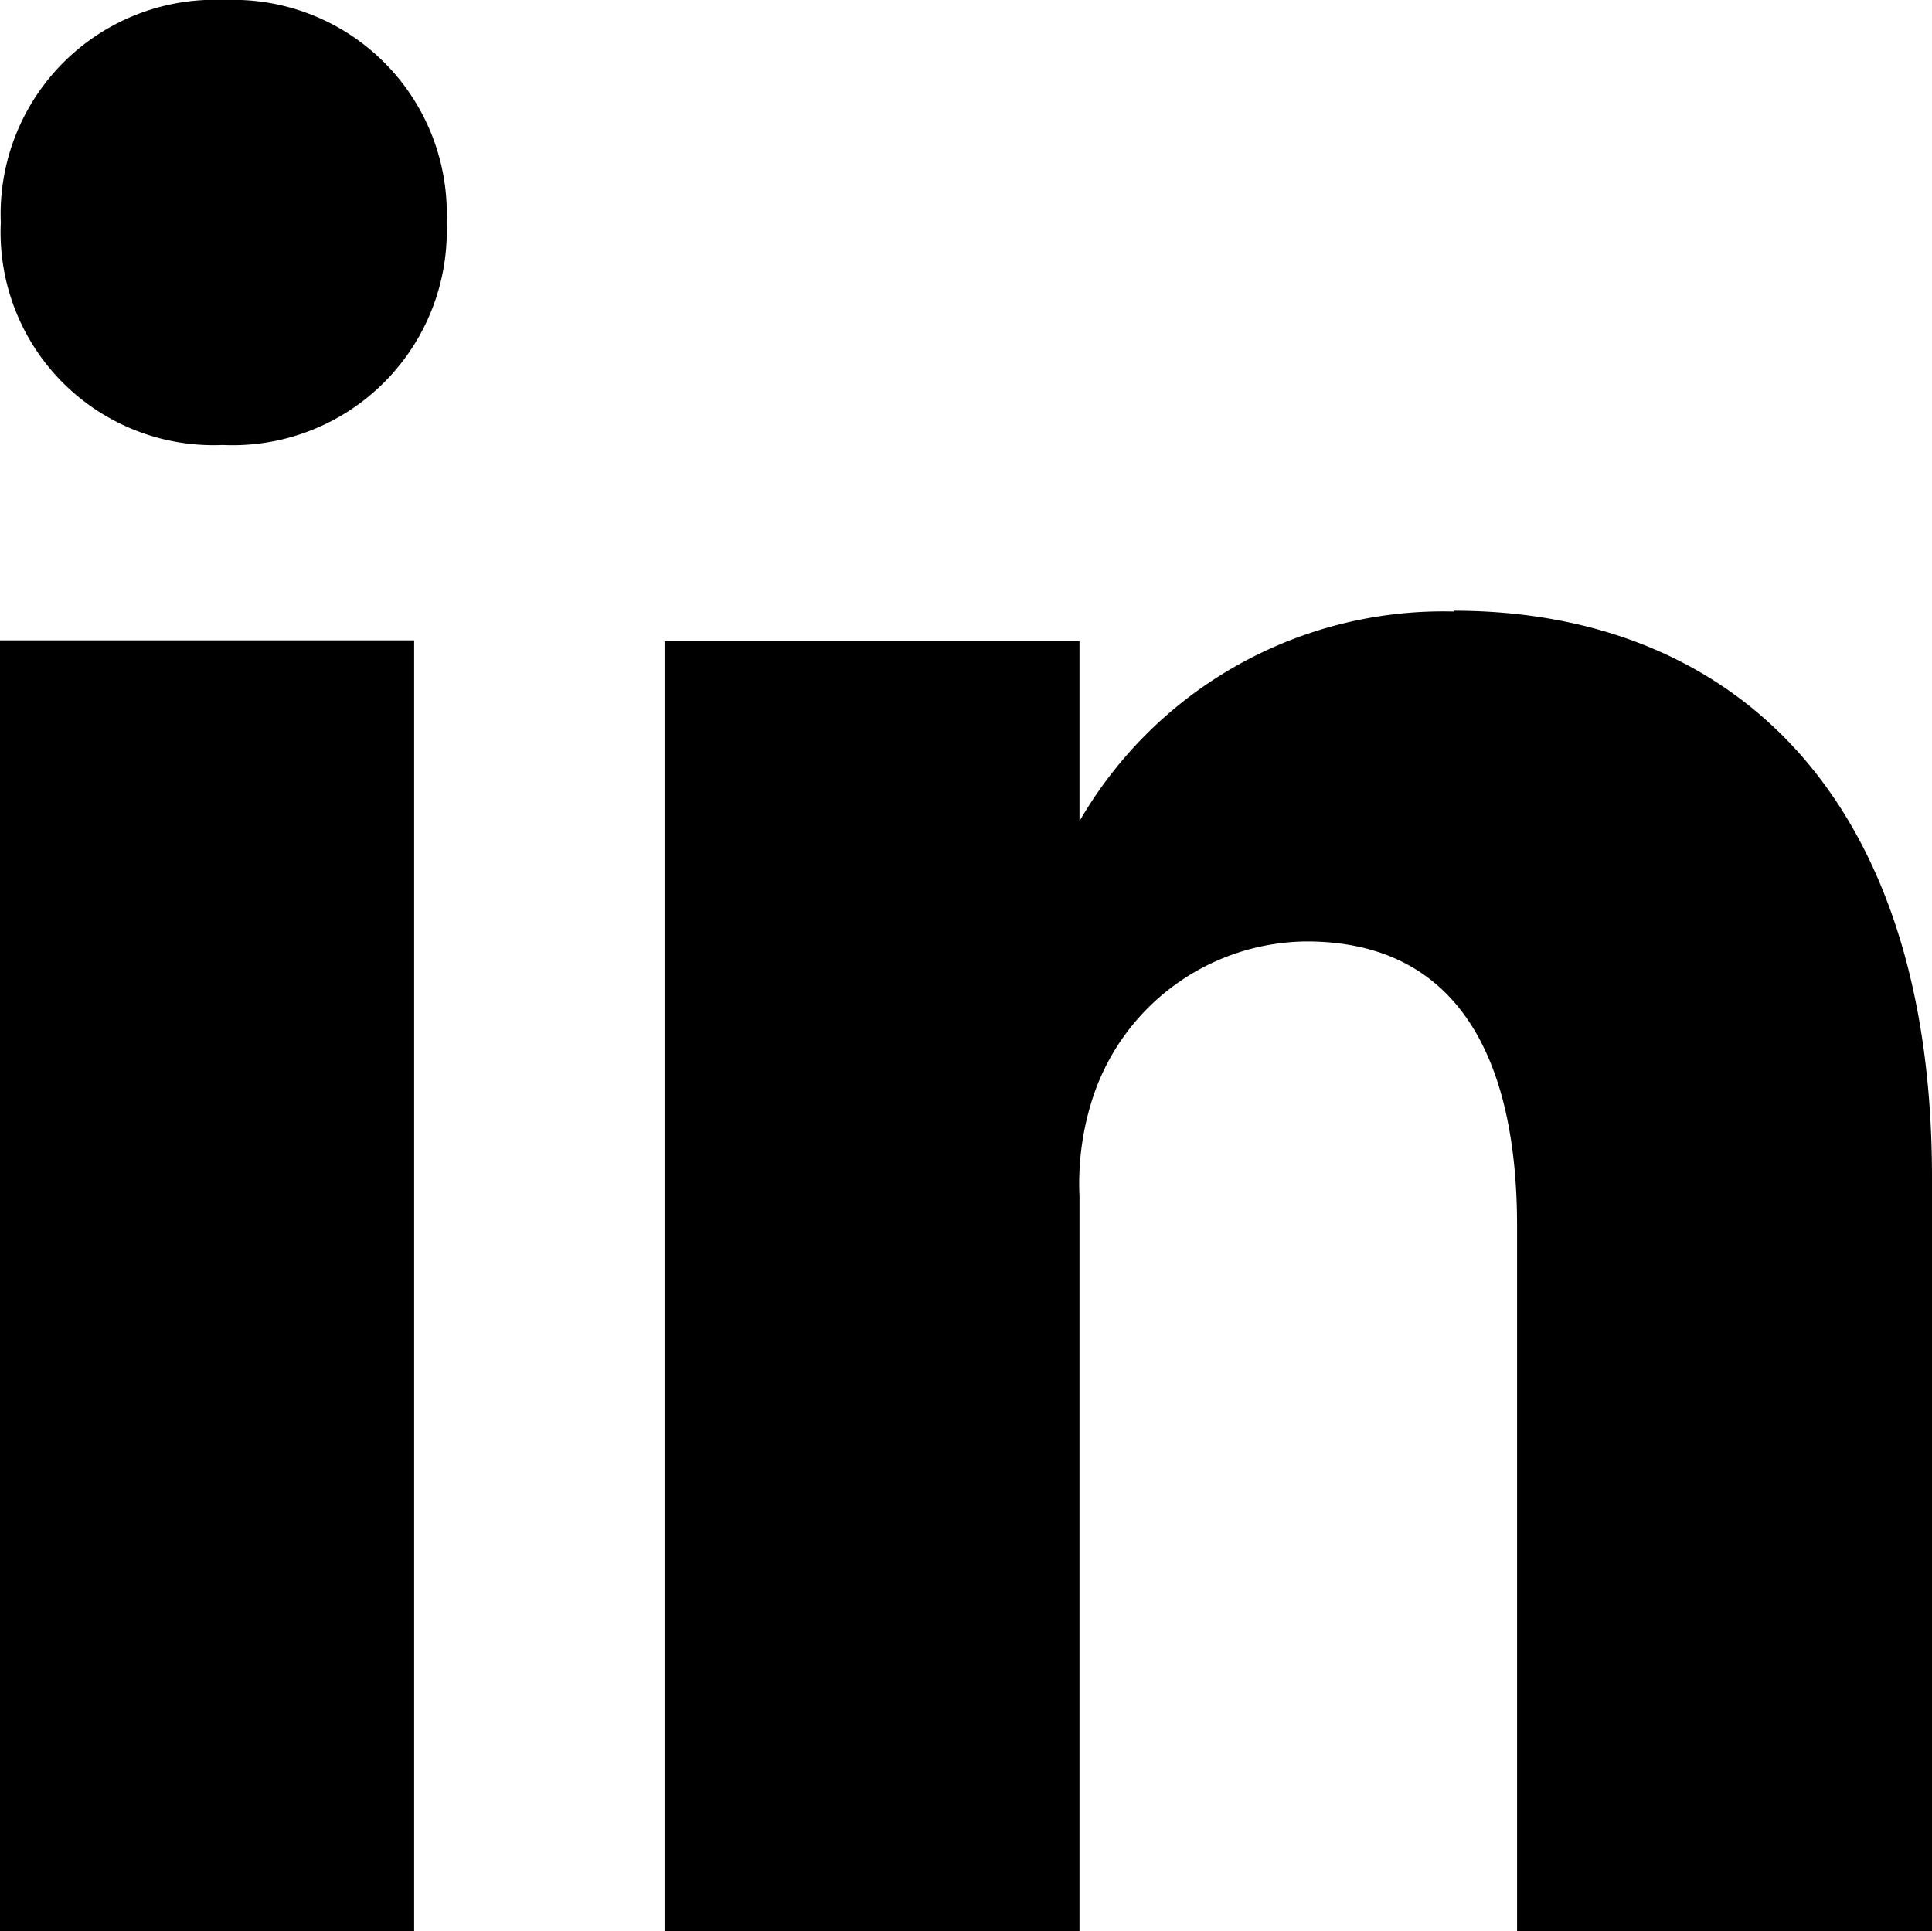
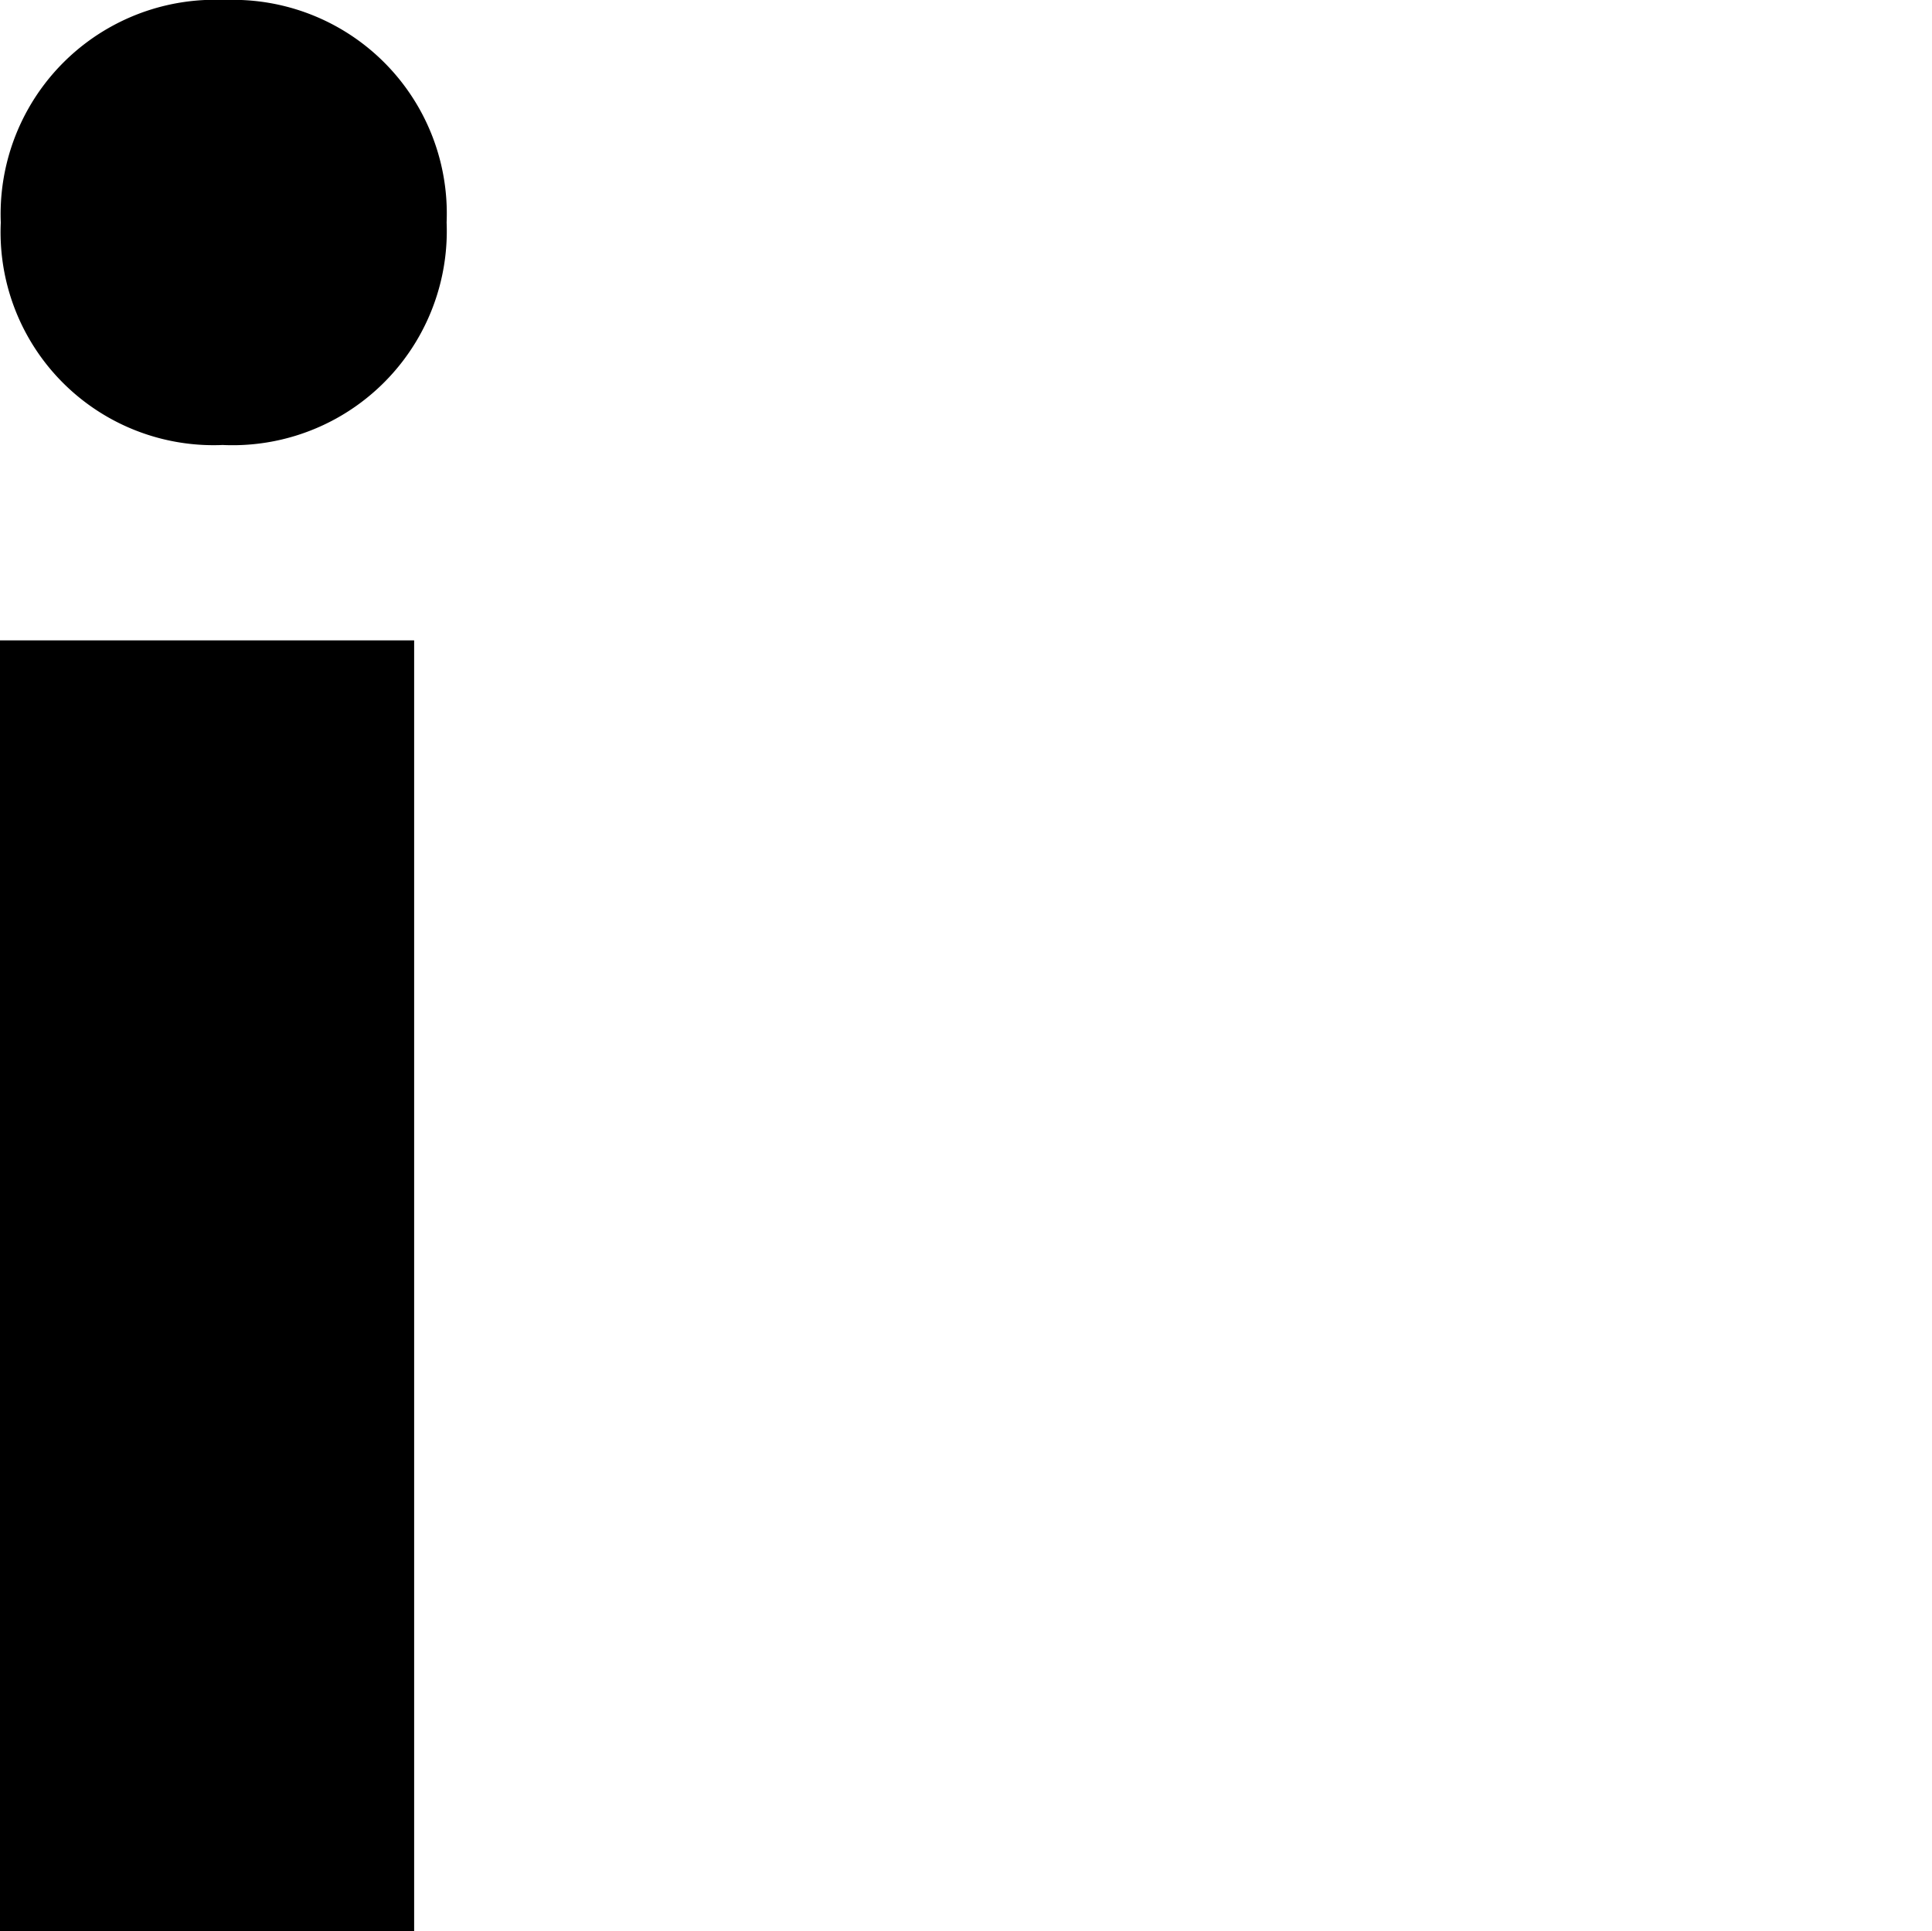
<svg xmlns="http://www.w3.org/2000/svg" id="Icon_ion-social-linkedin-outline" data-name="Icon ion-social-linkedin-outline" width="17.074" height="17.067" viewBox="0 0 17.074 17.067">
  <path id="Path_471" data-name="Path 471" d="M12.653,26.067V14.66H8.993V26.067ZM10.96,12.933a1.893,1.893,0,0,0,1.98-1.967A1.889,1.889,0,0,0,10.98,9,1.894,1.894,0,0,0,9,10.967a1.882,1.882,0,0,0,1.933,1.967Z" transform="translate(-8.993 -9)" fill="#000" />
-   <path id="Path_472" data-name="Path 472" d="M22.161,14.7a3.712,3.712,0,0,0-3.307,1.853V14.962H15.187v11.4h3.667V19.869a2.447,2.447,0,0,1,.127-.9,2.006,2.006,0,0,1,1.88-1.353c1.327,0,1.86,1.02,1.86,2.513v6.233h3.667V19.7c0-3.42-1.813-5.007-4.227-5.007Z" transform="translate(-9.314 -9.295)" fill="#000" />
</svg>